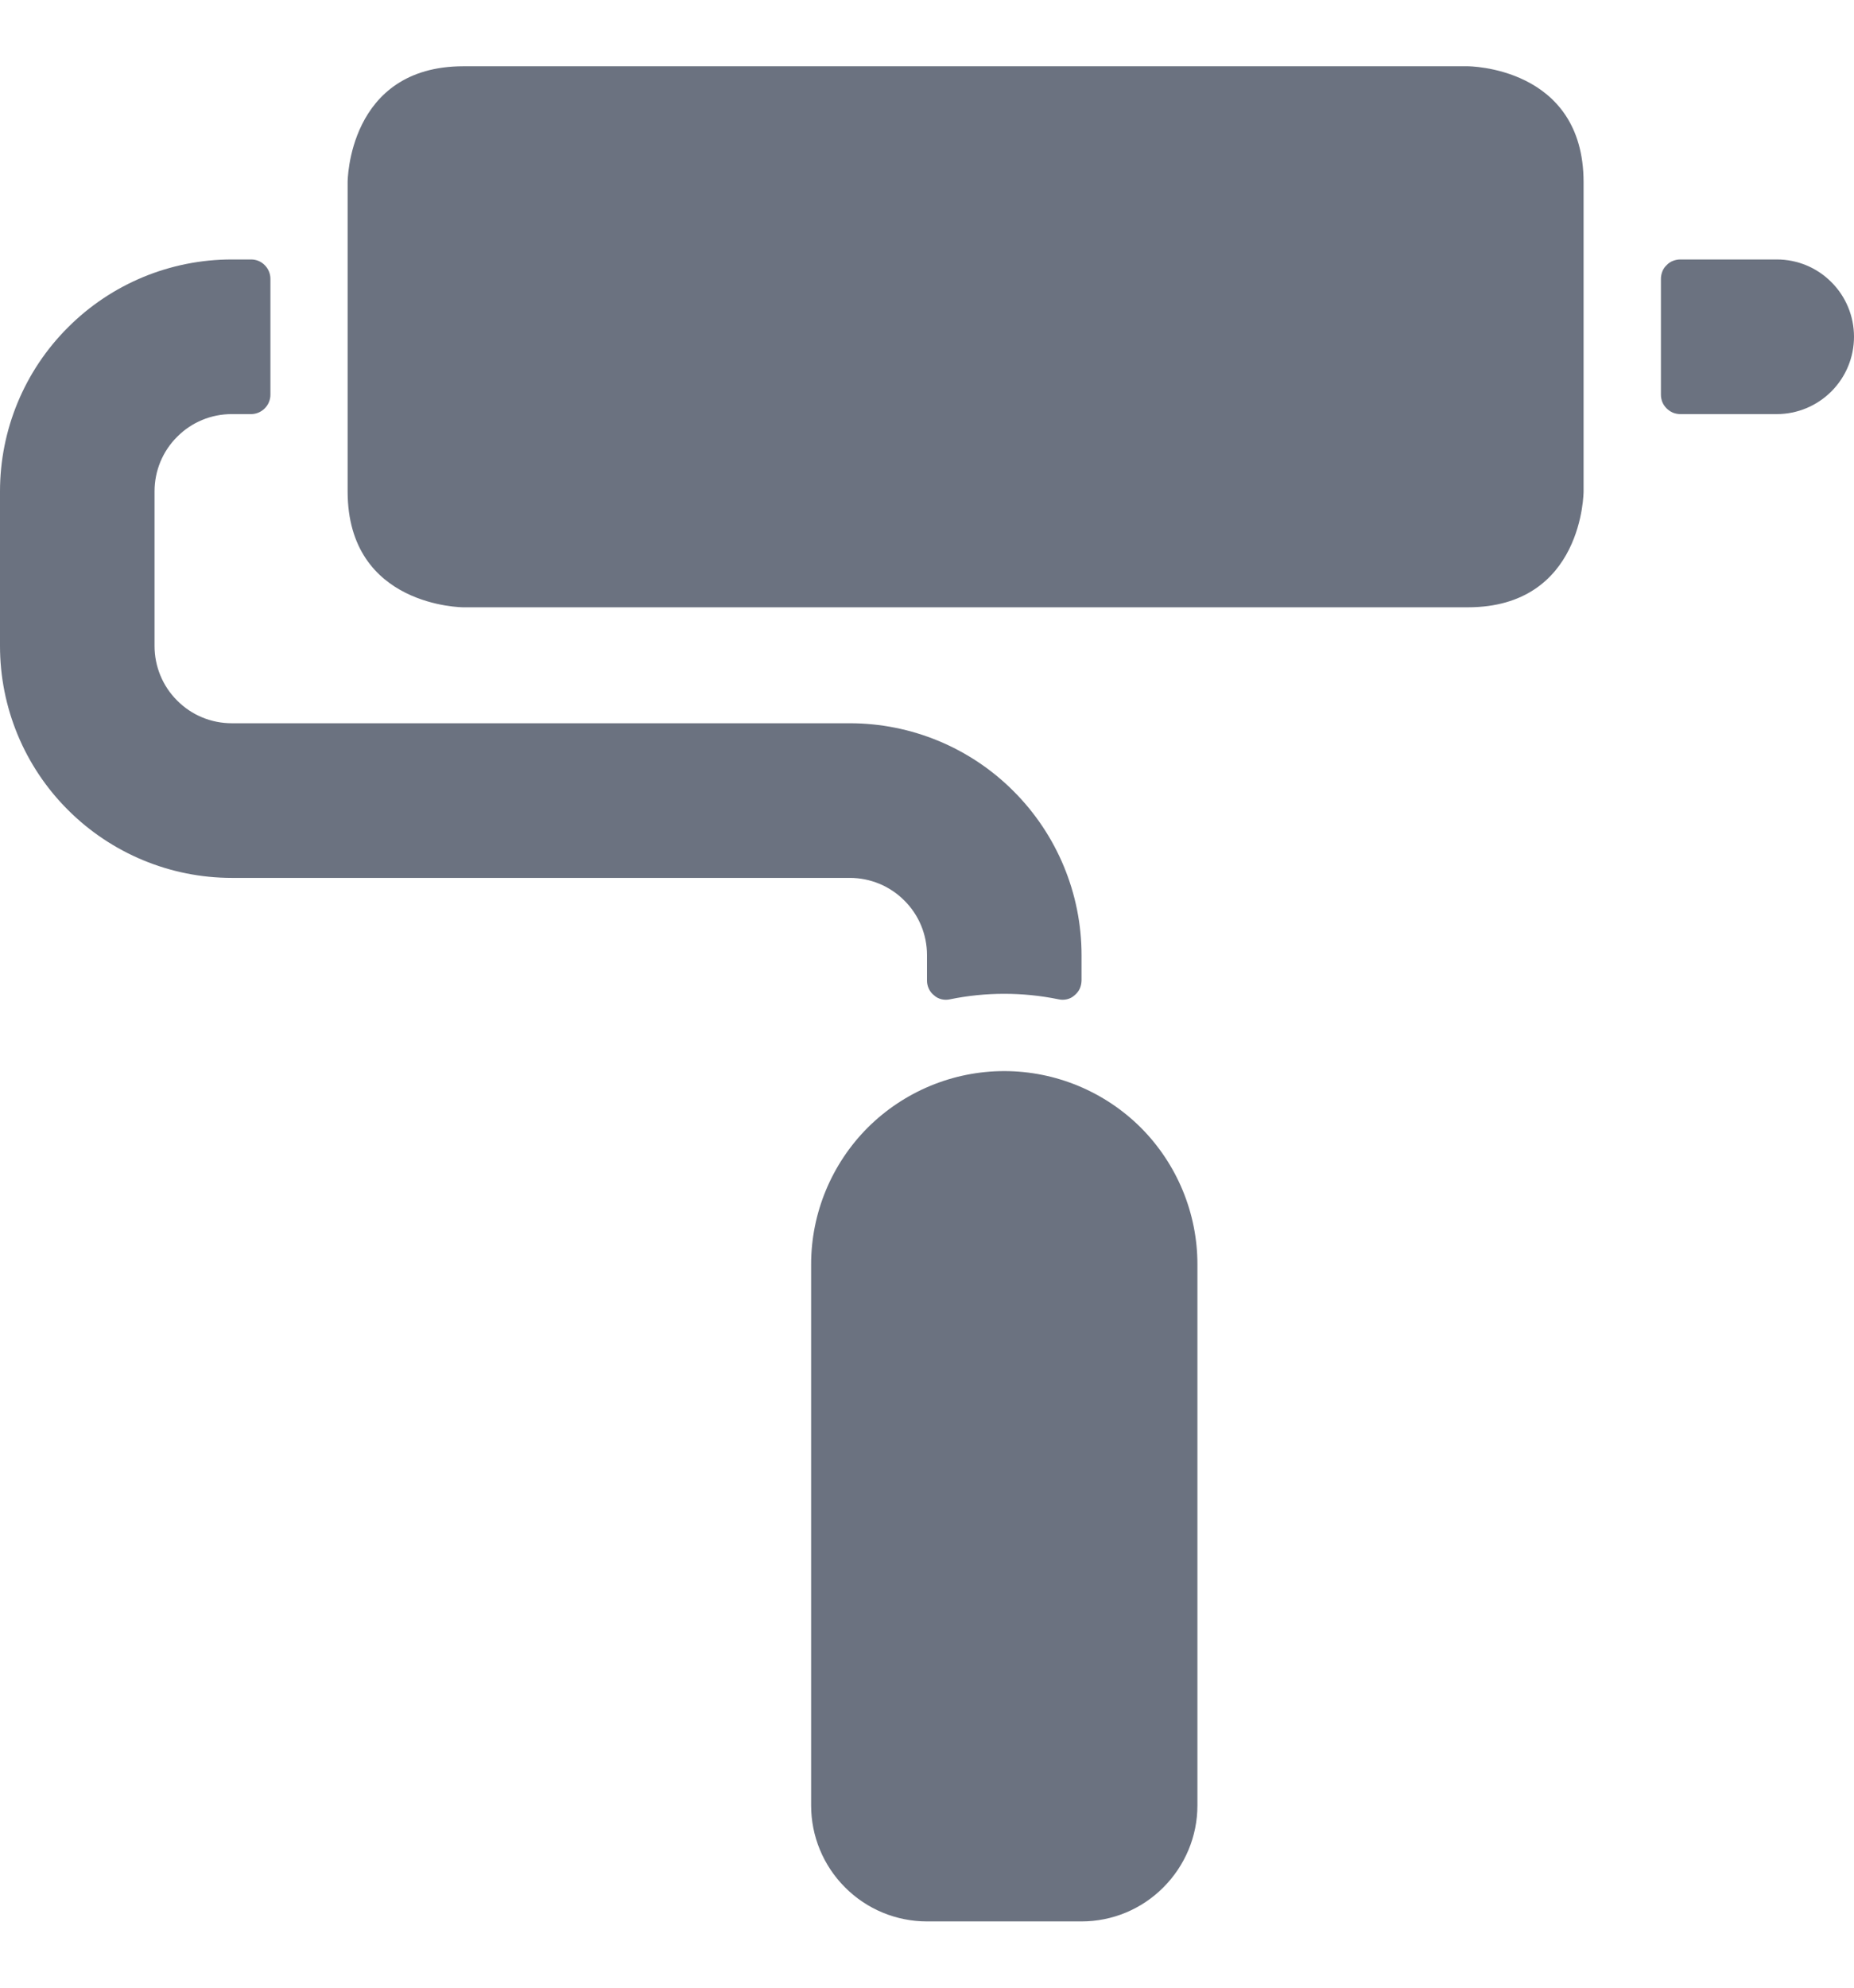
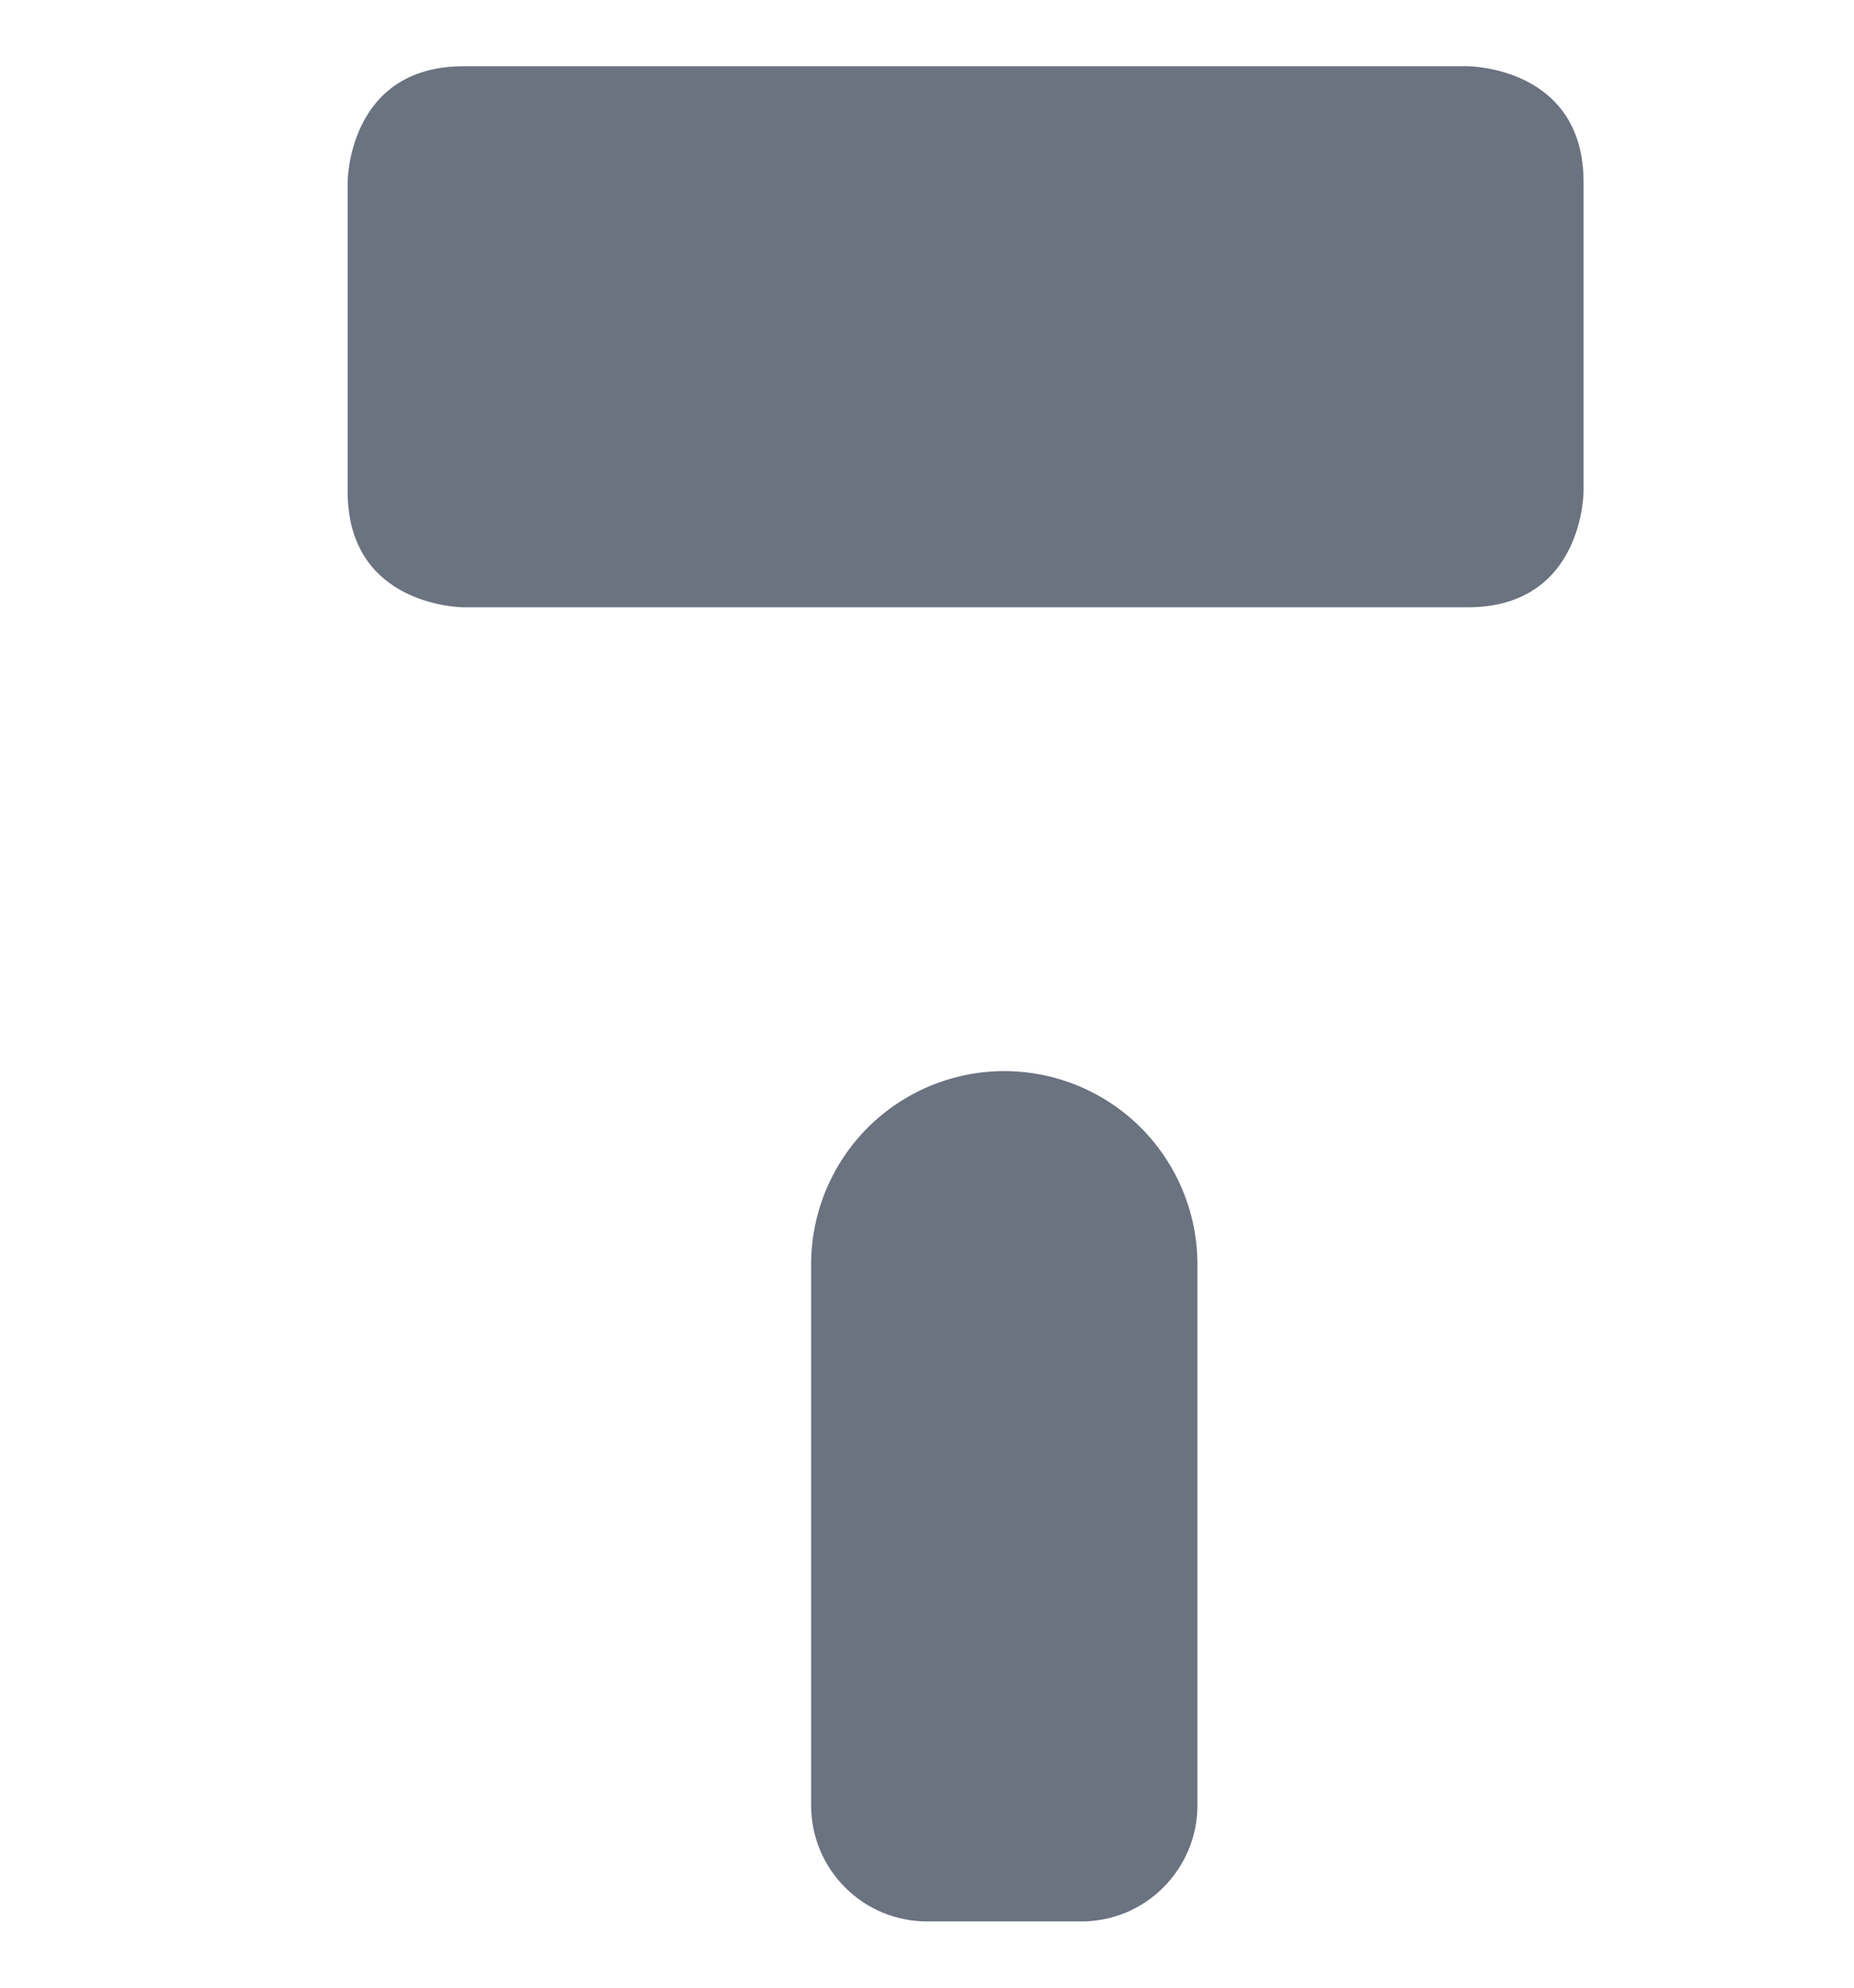
<svg xmlns="http://www.w3.org/2000/svg" width="14" height="15" viewBox="0 0 14 15" fill="none">
  <g clip-path="url(#clip0_227_2657)">
-     <path d="M13.417 1.958H12.688C12.669 1.958 12.65 1.962 12.632 1.969C12.614 1.976 12.598 1.987 12.585 2.001C12.571 2.014 12.56 2.03 12.553 2.048C12.546 2.066 12.542 2.085 12.542 2.104V2.979C12.542 2.998 12.546 3.017 12.553 3.035C12.56 3.052 12.571 3.068 12.585 3.082C12.598 3.095 12.614 3.106 12.632 3.114C12.65 3.121 12.669 3.125 12.688 3.125H13.417C13.572 3.125 13.72 3.063 13.829 2.954C13.939 2.844 14 2.696 14 2.541C14 2.387 13.939 2.238 13.829 2.129C13.72 2.019 13.572 1.958 13.417 1.958Z" fill="#6B7280" />
-     <path d="M1.75 1.958C1.286 1.958 0.841 2.142 0.513 2.471C0.184 2.799 0 3.244 0 3.708L0 4.875C0 5.339 0.184 5.784 0.513 6.112C0.841 6.44 1.286 6.625 1.75 6.625H6.417C6.571 6.625 6.72 6.686 6.829 6.796C6.939 6.905 7 7.053 7 7.208V7.401C7 7.422 7.005 7.443 7.014 7.462C7.023 7.481 7.036 7.498 7.053 7.511C7.069 7.526 7.089 7.536 7.11 7.541C7.131 7.546 7.154 7.546 7.175 7.541C7.444 7.486 7.722 7.486 7.992 7.541C8.013 7.546 8.035 7.546 8.057 7.541C8.078 7.536 8.098 7.526 8.114 7.511C8.13 7.498 8.144 7.481 8.153 7.462C8.162 7.443 8.166 7.422 8.167 7.401V7.208C8.167 6.744 7.982 6.299 7.654 5.971C7.326 5.642 6.881 5.458 6.417 5.458H1.75C1.595 5.458 1.447 5.397 1.338 5.287C1.228 5.178 1.167 5.029 1.167 4.875V3.708C1.167 3.553 1.228 3.405 1.338 3.296C1.447 3.186 1.595 3.125 1.75 3.125H1.896C1.935 3.125 1.972 3.109 1.999 3.082C2.026 3.055 2.042 3.018 2.042 2.979V2.104C2.042 2.065 2.026 2.028 1.999 2.001C1.972 1.973 1.935 1.958 1.896 1.958H1.75Z" fill="#6B7280" />
    <path d="M3.5 0.5H11.083C11.083 0.5 11.958 0.5 11.958 1.375V3.708C11.958 3.708 11.958 4.583 11.083 4.583H3.5C3.5 4.583 2.625 4.583 2.625 3.708V1.375C2.625 1.375 2.625 0.5 3.5 0.5Z" fill="#6B7280" />
    <path d="M6.125 9.541V13.625C6.125 13.857 6.217 14.079 6.381 14.243C6.545 14.408 6.768 14.5 7 14.5H8.167C8.399 14.5 8.621 14.408 8.785 14.243C8.949 14.079 9.042 13.857 9.042 13.625V9.541C9.042 9.155 8.888 8.784 8.615 8.51C8.341 8.237 7.97 8.083 7.583 8.083C7.197 8.083 6.826 8.237 6.552 8.51C6.279 8.784 6.125 9.155 6.125 9.541Z" fill="#6B7280" />
  </g>
  <defs>
    <clipPath id="clip0_227_2657">
      <rect width="14" height="14" fill="white" transform="translate(0 0.5)" />
    </clipPath>
  </defs>
</svg>